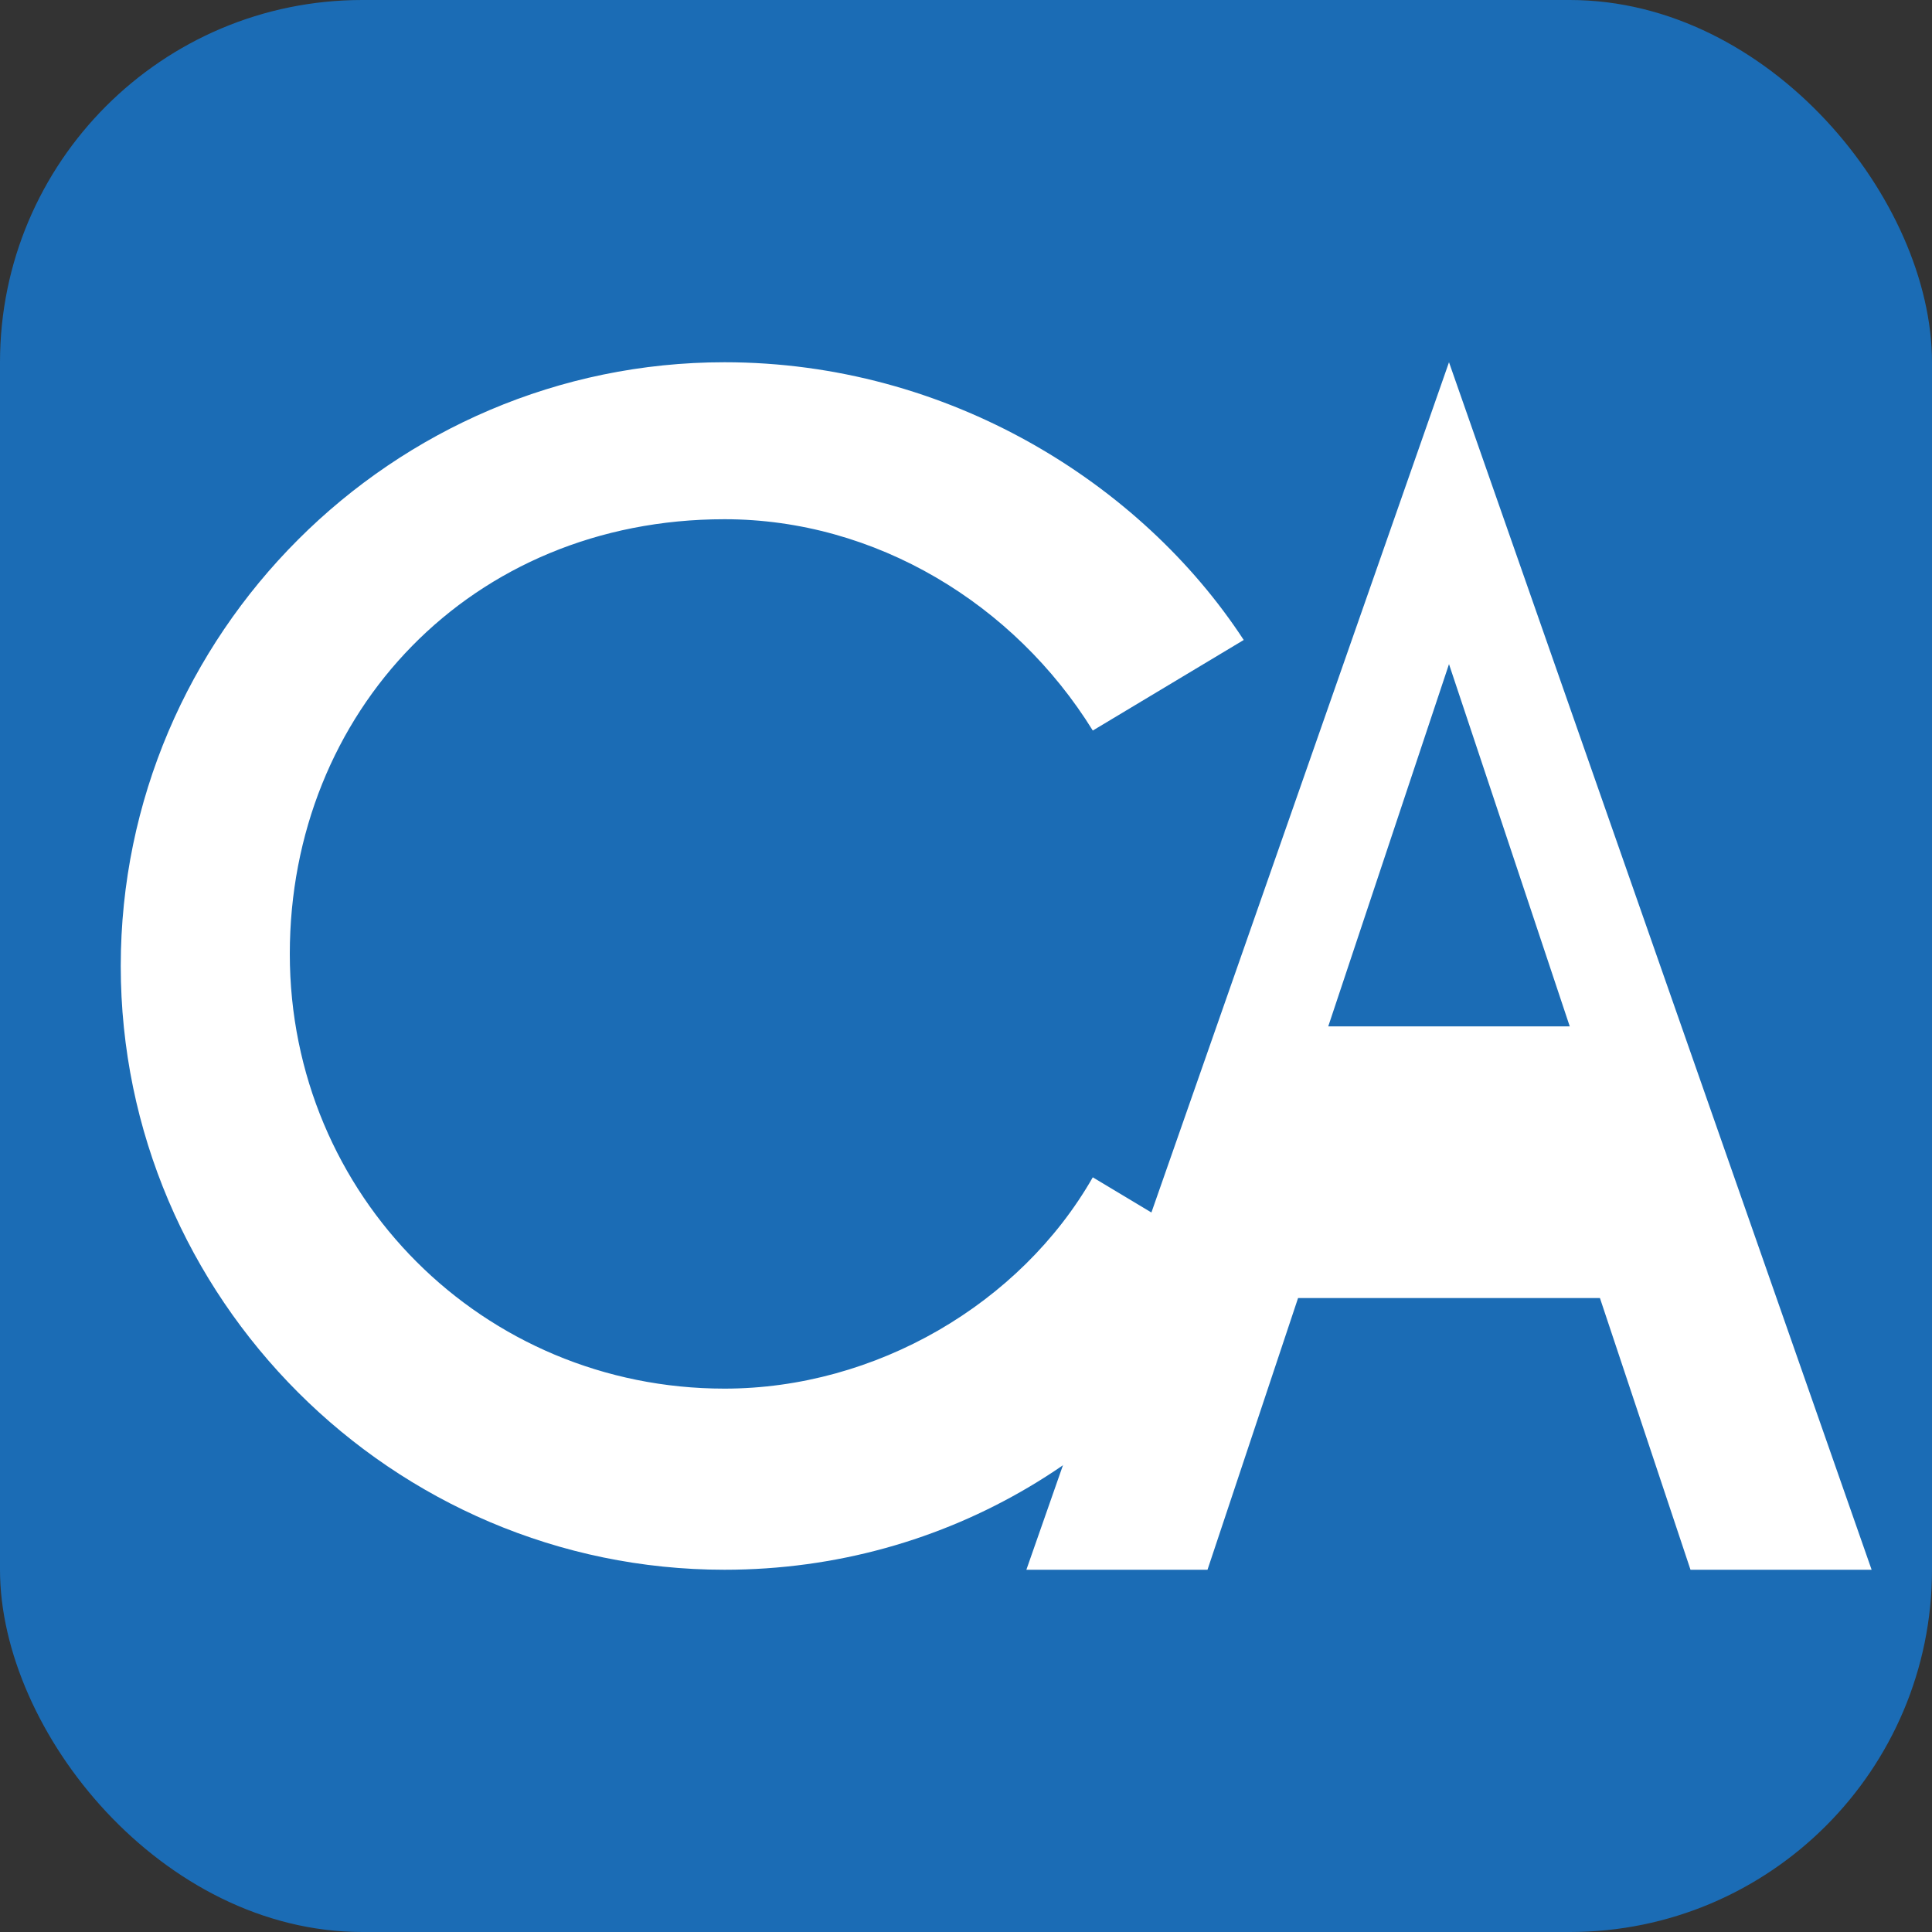
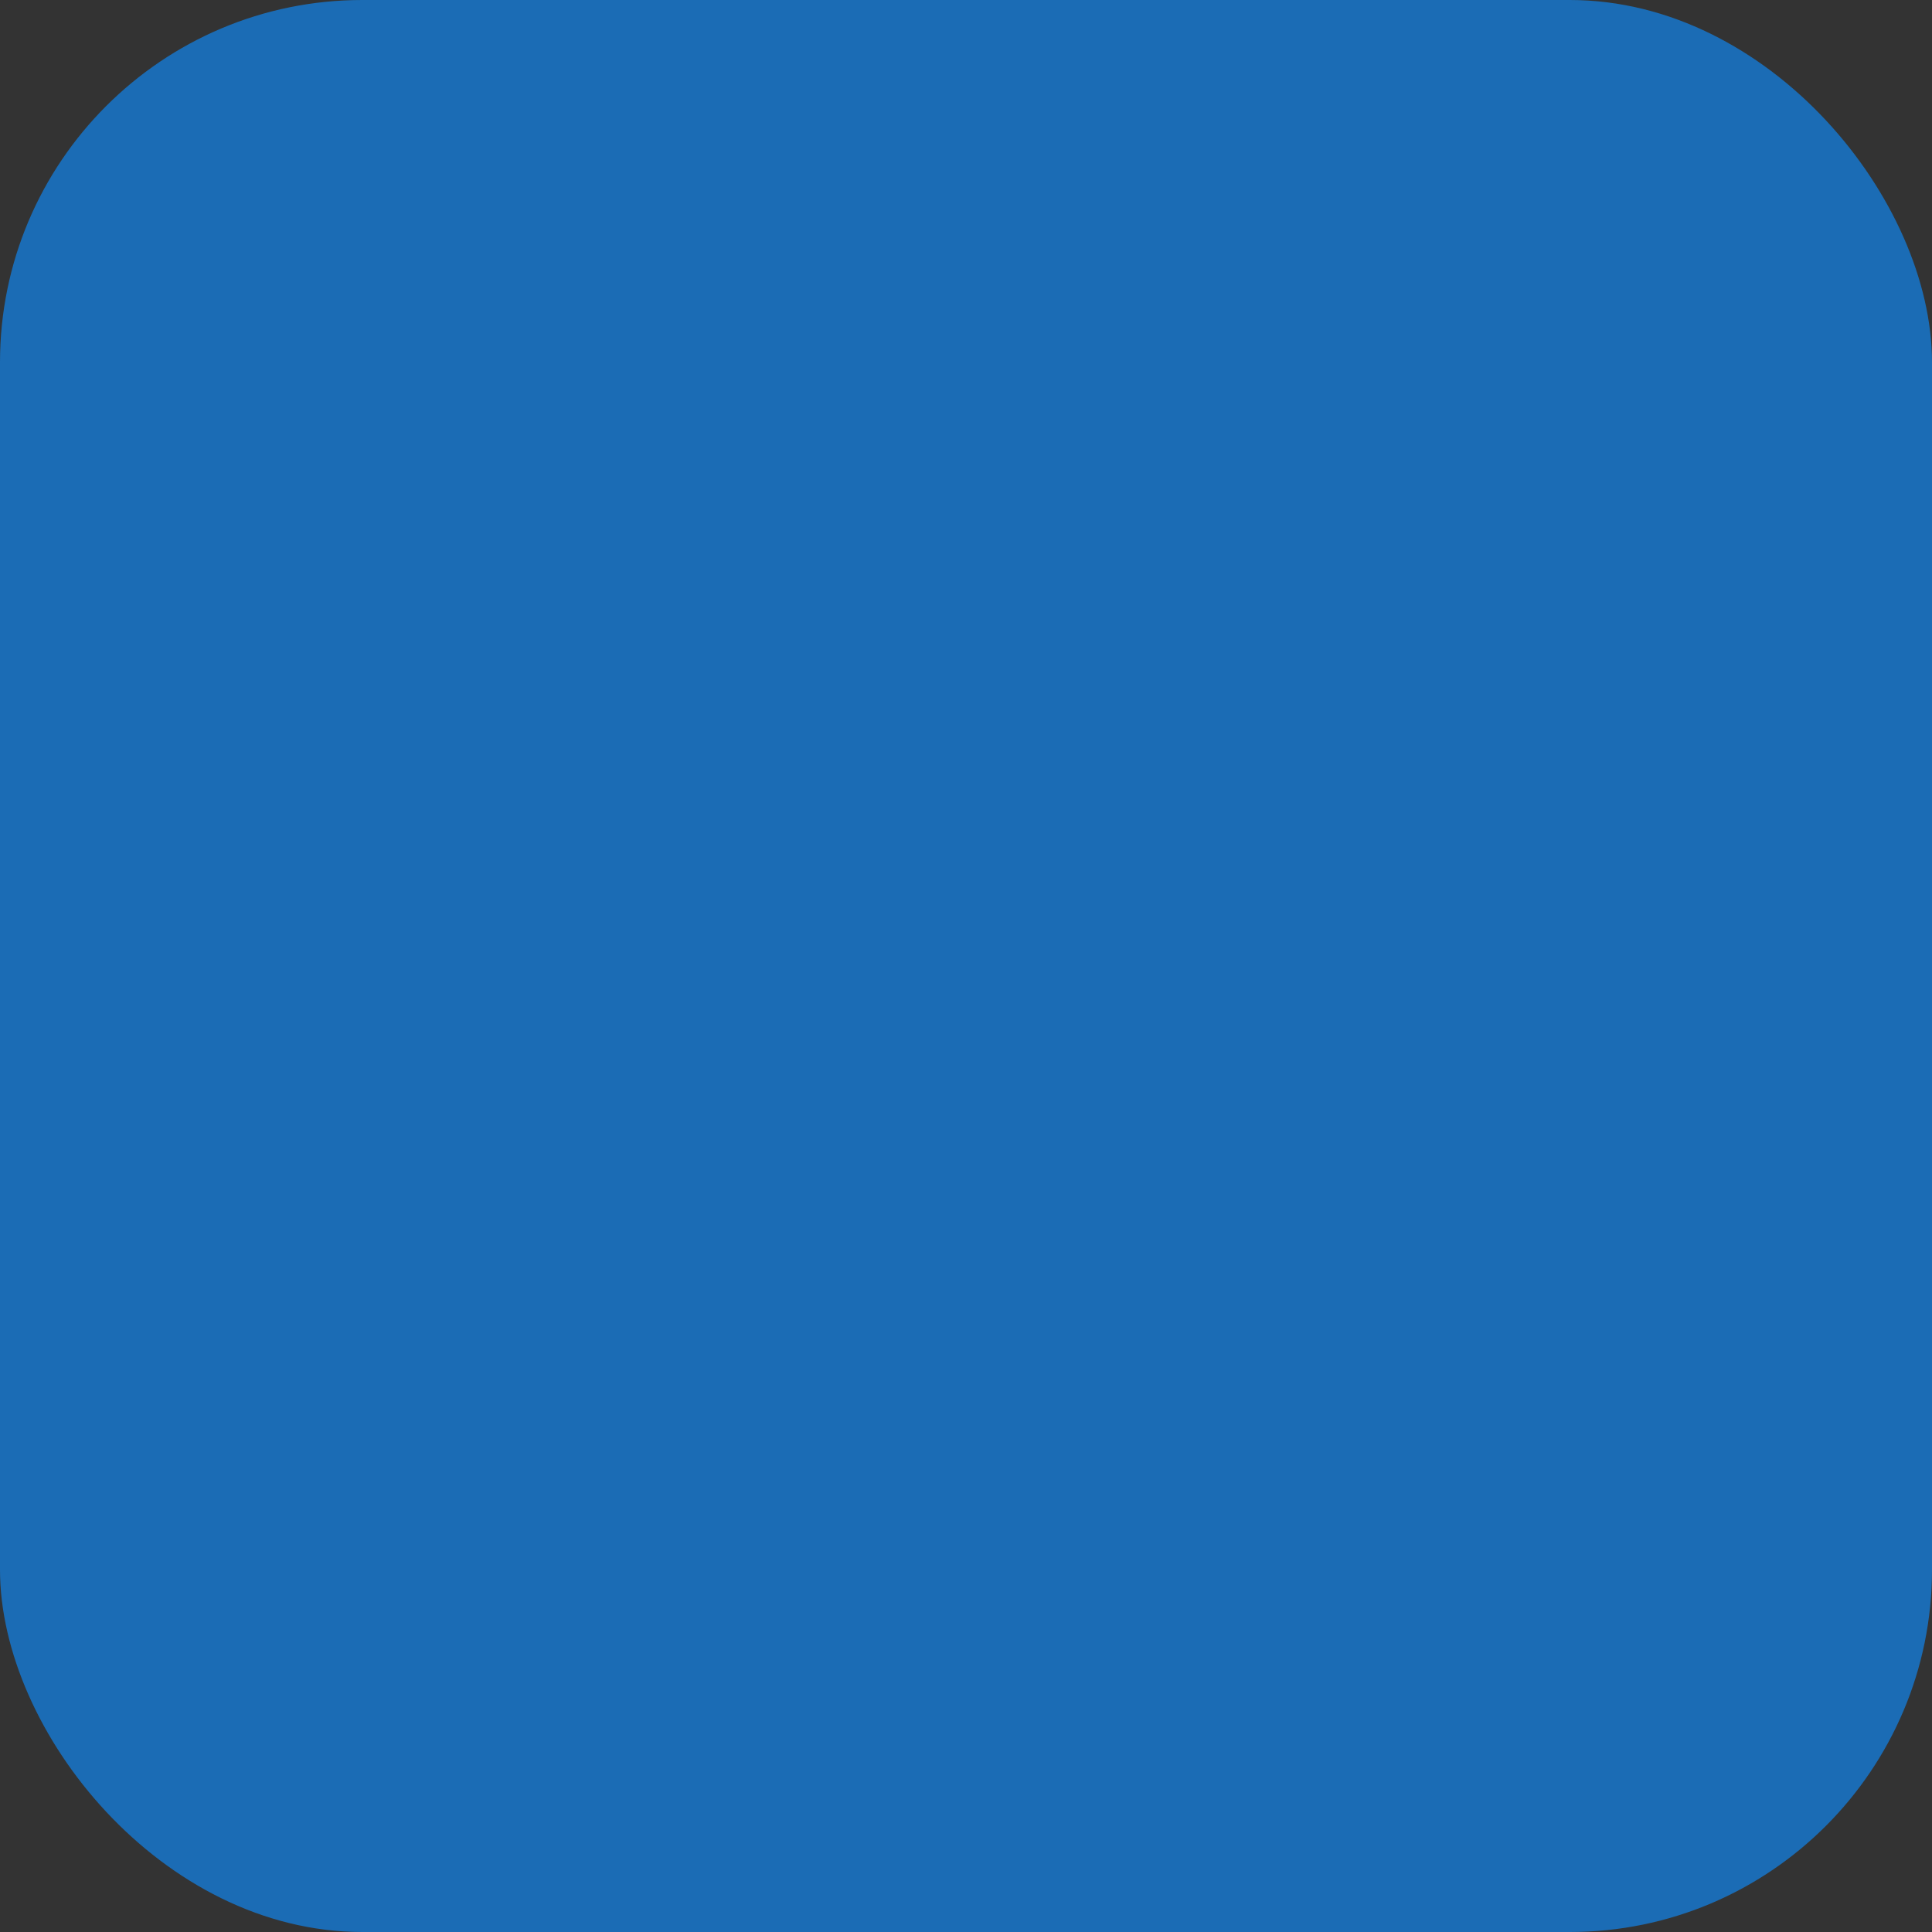
<svg xmlns="http://www.w3.org/2000/svg" viewBox="0 0 32 32" fill="none">
  <rect x="0" y="0" width="32" height="32" fill="#333333" stroke="none" />
  <rect width="32" height="32" rx="6" fill="#1B6CB5" />
-   <path d="M12 6C6.5 6 2 10.5 2 16s4.5 10 10 10c3.7 0 6.9-2 8.6-5l-2.5-1.5c-1.2 2.1-3.6 3.5-6.1 3.5-4 0-7.2-3.2-7.2-7.2S7.8 8.6 12 8.6c2.5 0 4.8 1.4 6.1 3.5l2.5-1.5C18.9 8 15.7 6 12 6z" fill="white" />
-   <path d="M24 6l-7 20h3l1.5-4.5h5l1.5 4.5h3L24 6zm0 5l2 6h-4l2-6z" fill="white" />
</svg>